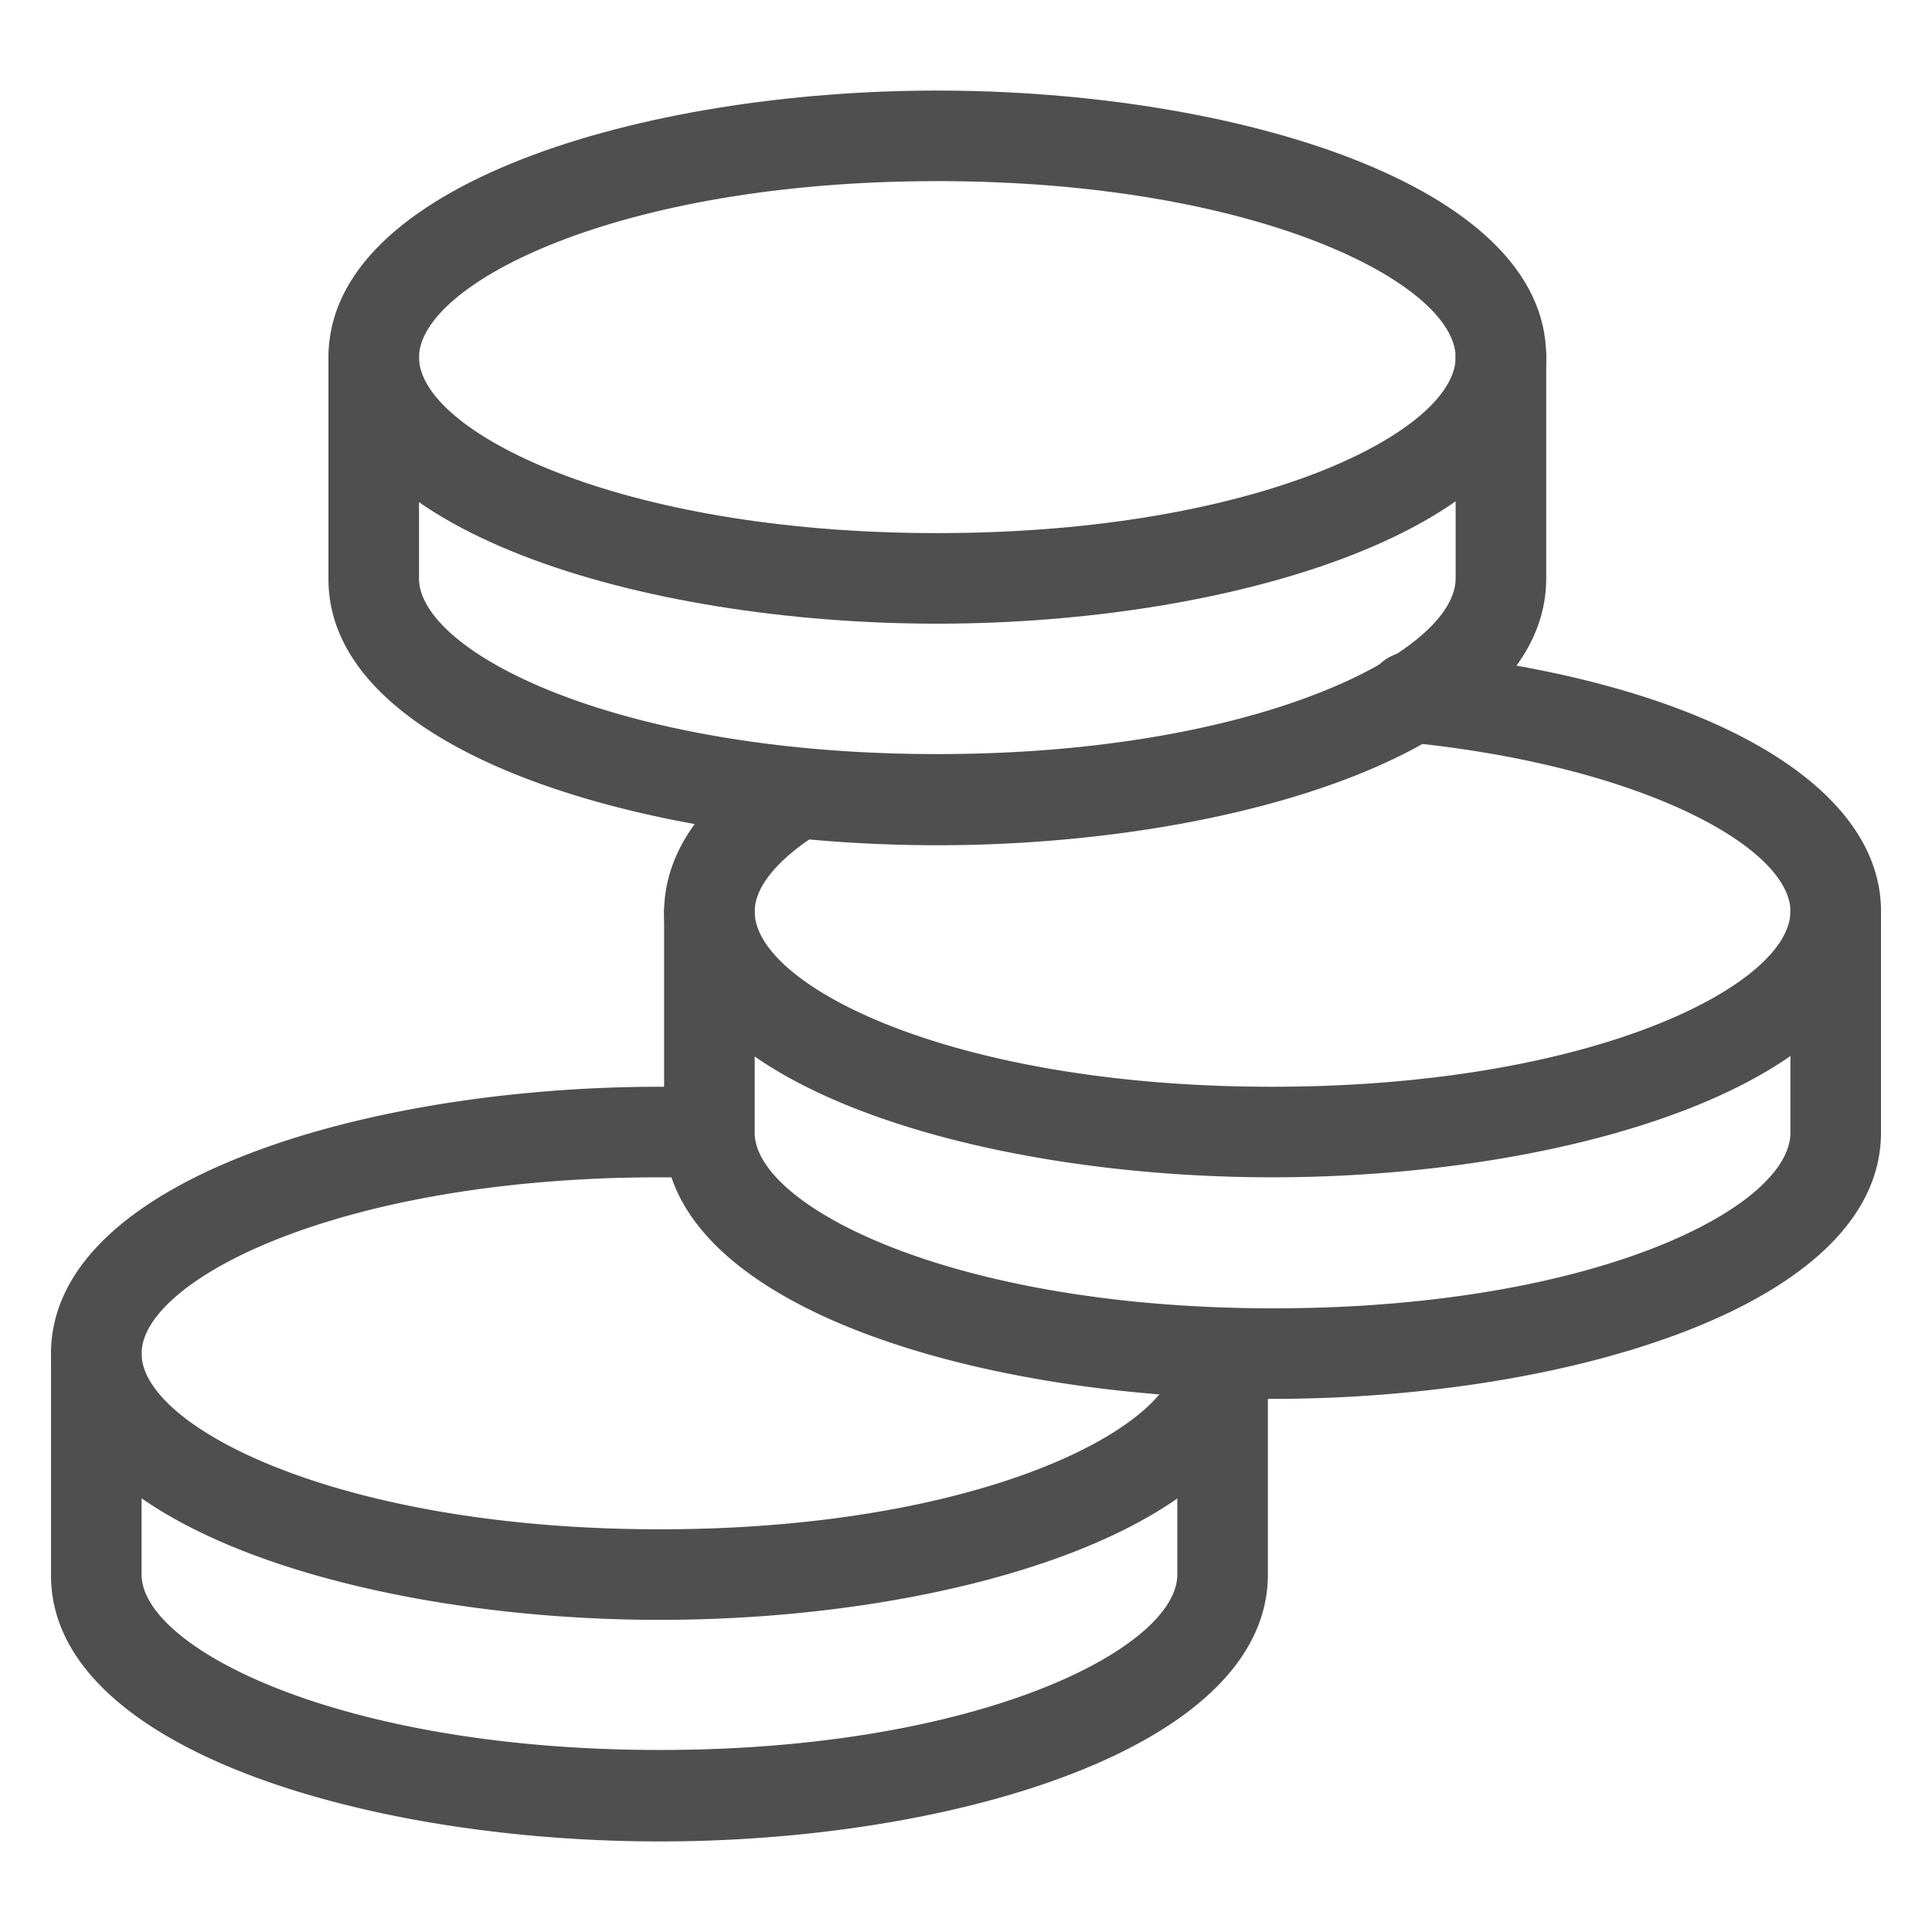
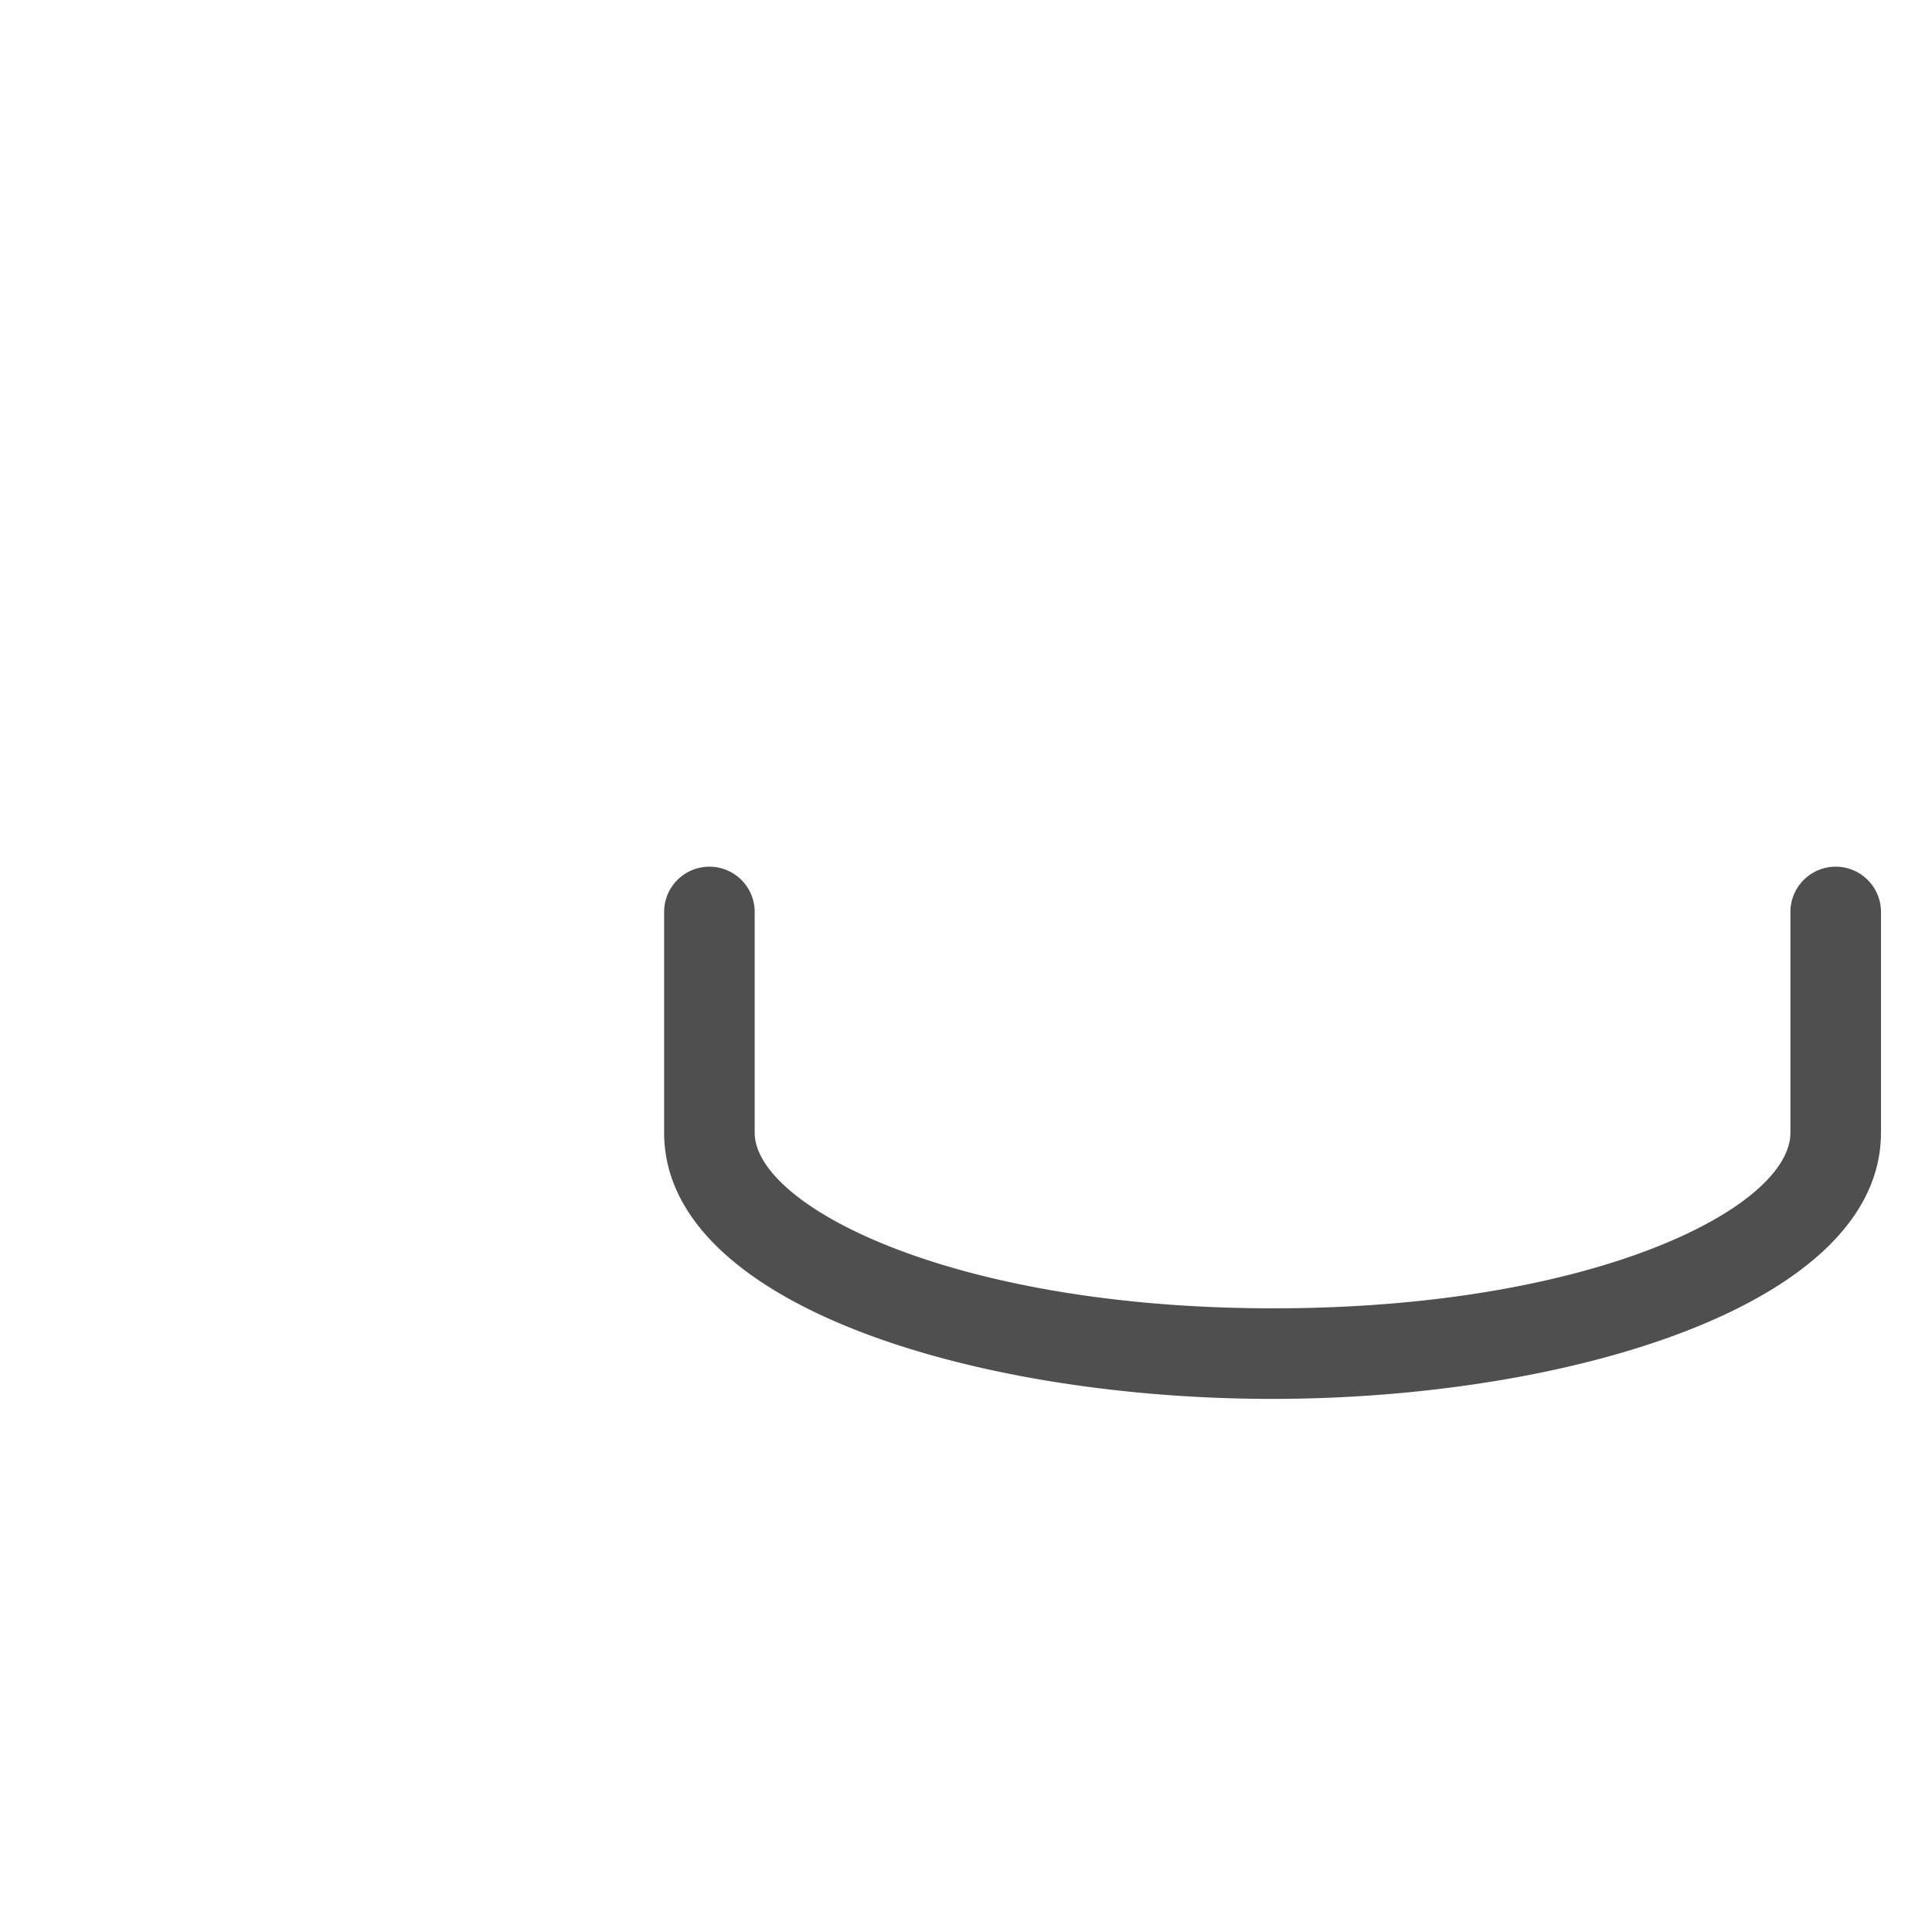
<svg xmlns="http://www.w3.org/2000/svg" viewBox="0 0 64 64">
  <g id="budgetitem">
-     <path d="M21.86,61c-9.77,0-20.17-3.09-20.17-8.81V44.84a1.5,1.5,0,0,1,3,0v7.32c0,2.42,6.54,5.81,17.17,5.81S39,54.58,39,52.16V44.84a1.5,1.5,0,0,1,3,0v7.32C42,57.88,31.64,61,21.86,61Z" style="fill:#4f4f4f" />
-     <path d="M21.86,53.66c-9.77,0-20.17-3.09-20.17-8.82S12.09,36,21.86,36q.84,0,1.65,0a1.5,1.5,0,1,1-.1,3c-.51,0-1,0-1.55,0C11.23,39,4.69,42.41,4.69,44.84s6.54,5.82,17.17,5.82S39,47.27,39,44.84a1.5,1.5,0,0,1,3,0C42,50.57,31.64,53.66,21.86,53.66Z" style="fill:#4f4f4f" />
    <path d="M42.14,46.34C32.36,46.34,22,43.25,22,37.52V30.21a1.5,1.5,0,0,1,3,0v7.31c0,2.43,6.54,5.82,17.18,5.82S59.31,40,59.31,37.52V30.21a1.5,1.5,0,0,1,3,0v7.31C62.31,43.25,51.91,46.34,42.14,46.34Z" style="fill:#4f4f4f" />
-     <path d="M42.14,39C32.36,39,22,35.93,22,30.21c0-1.29.57-3.2,3.29-5a1.5,1.5,0,0,1,1.65,2.51c-.72.47-1.94,1.43-1.94,2.48C25,32.64,31.5,36,42.14,36s17.17-3.38,17.17-5.81c0-2.09-4.86-4.82-12.71-5.6a1.5,1.5,0,0,1,.3-3c9.36.94,15.41,4.3,15.41,8.59C62.31,35.93,51.91,39,42.14,39Z" style="fill:#4f4f4f" />
-     <path d="M31.05,28c-9.78,0-20.17-3.09-20.17-8.82V11.84a1.5,1.5,0,0,1,3,0v7.32c0,2.43,6.53,5.82,17.17,5.82s17.17-3.39,17.17-5.82V11.84a1.5,1.5,0,0,1,3,0v7.32C51.22,24.89,40.83,28,31.05,28Z" style="fill:#4f4f4f" />
-     <path d="M31.05,20.66c-9.78,0-20.17-3.09-20.17-8.82S21.27,3,31.05,3s20.17,3.09,20.17,8.81S40.83,20.66,31.05,20.66ZM31.05,6C20.41,6,13.88,9.42,13.88,11.84s6.53,5.82,17.17,5.82,17.17-3.39,17.17-5.82S41.69,6,31.05,6Z" style="fill:#4f4f4f" />
  </g>
</svg>